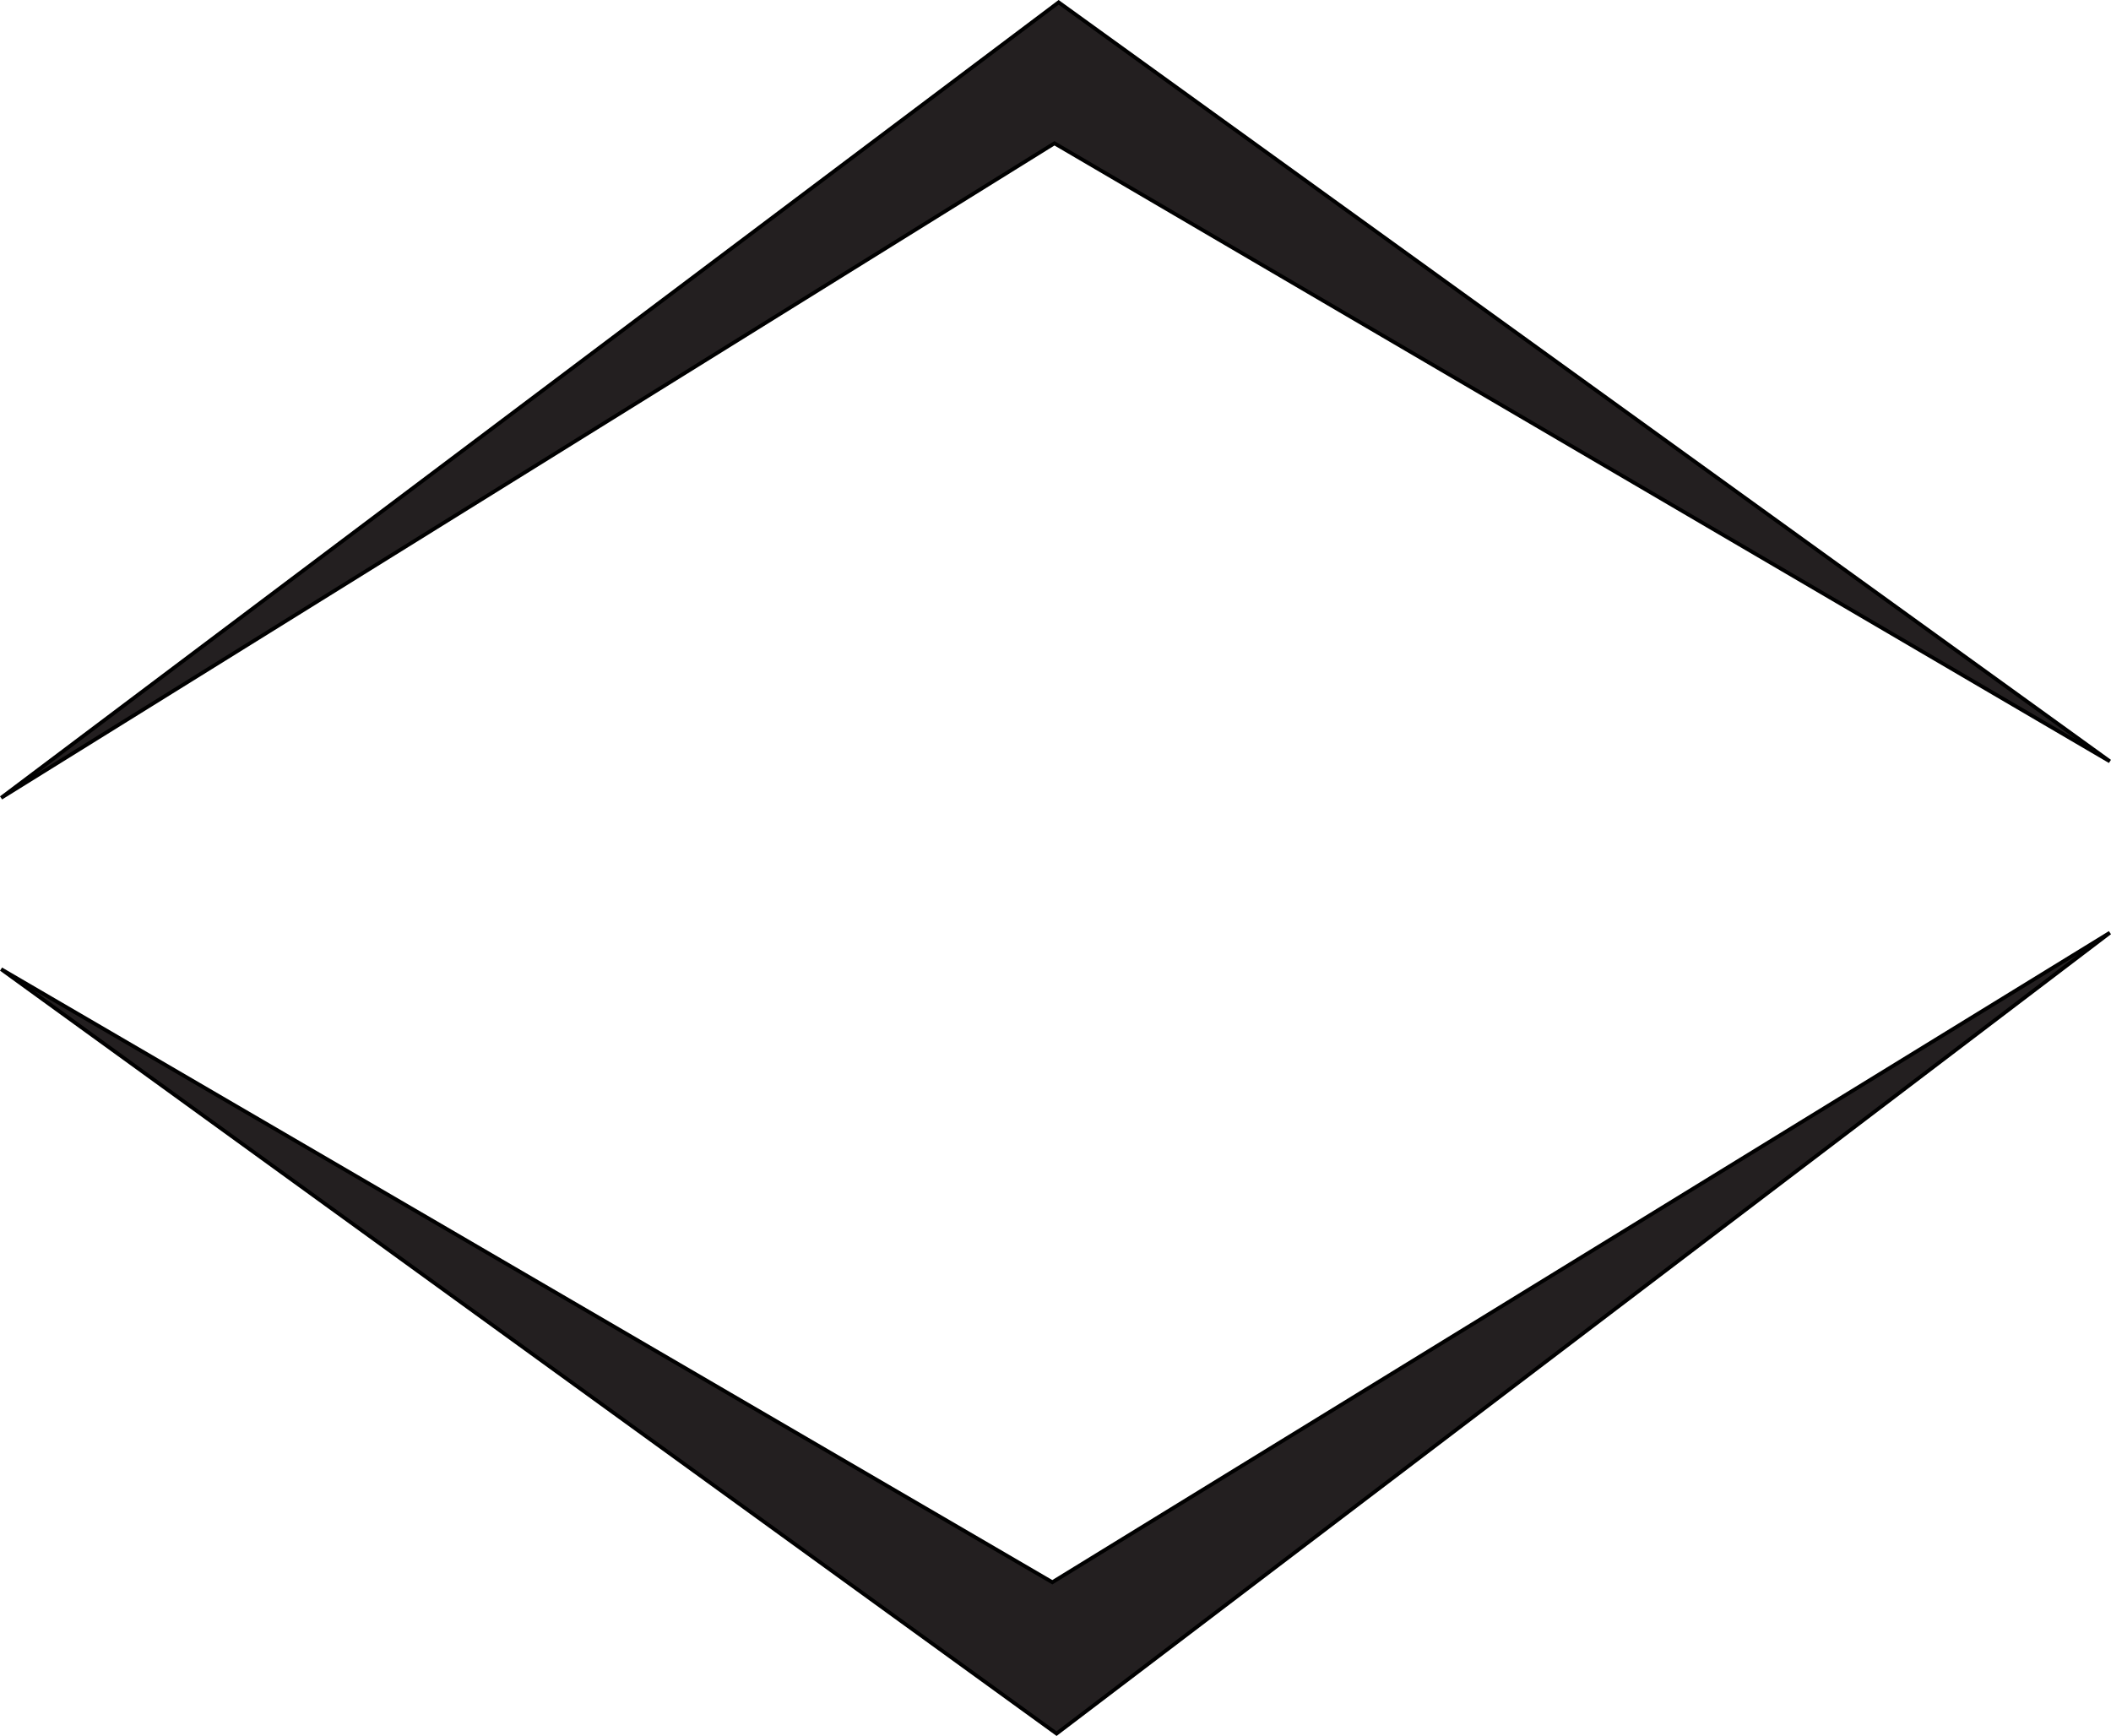
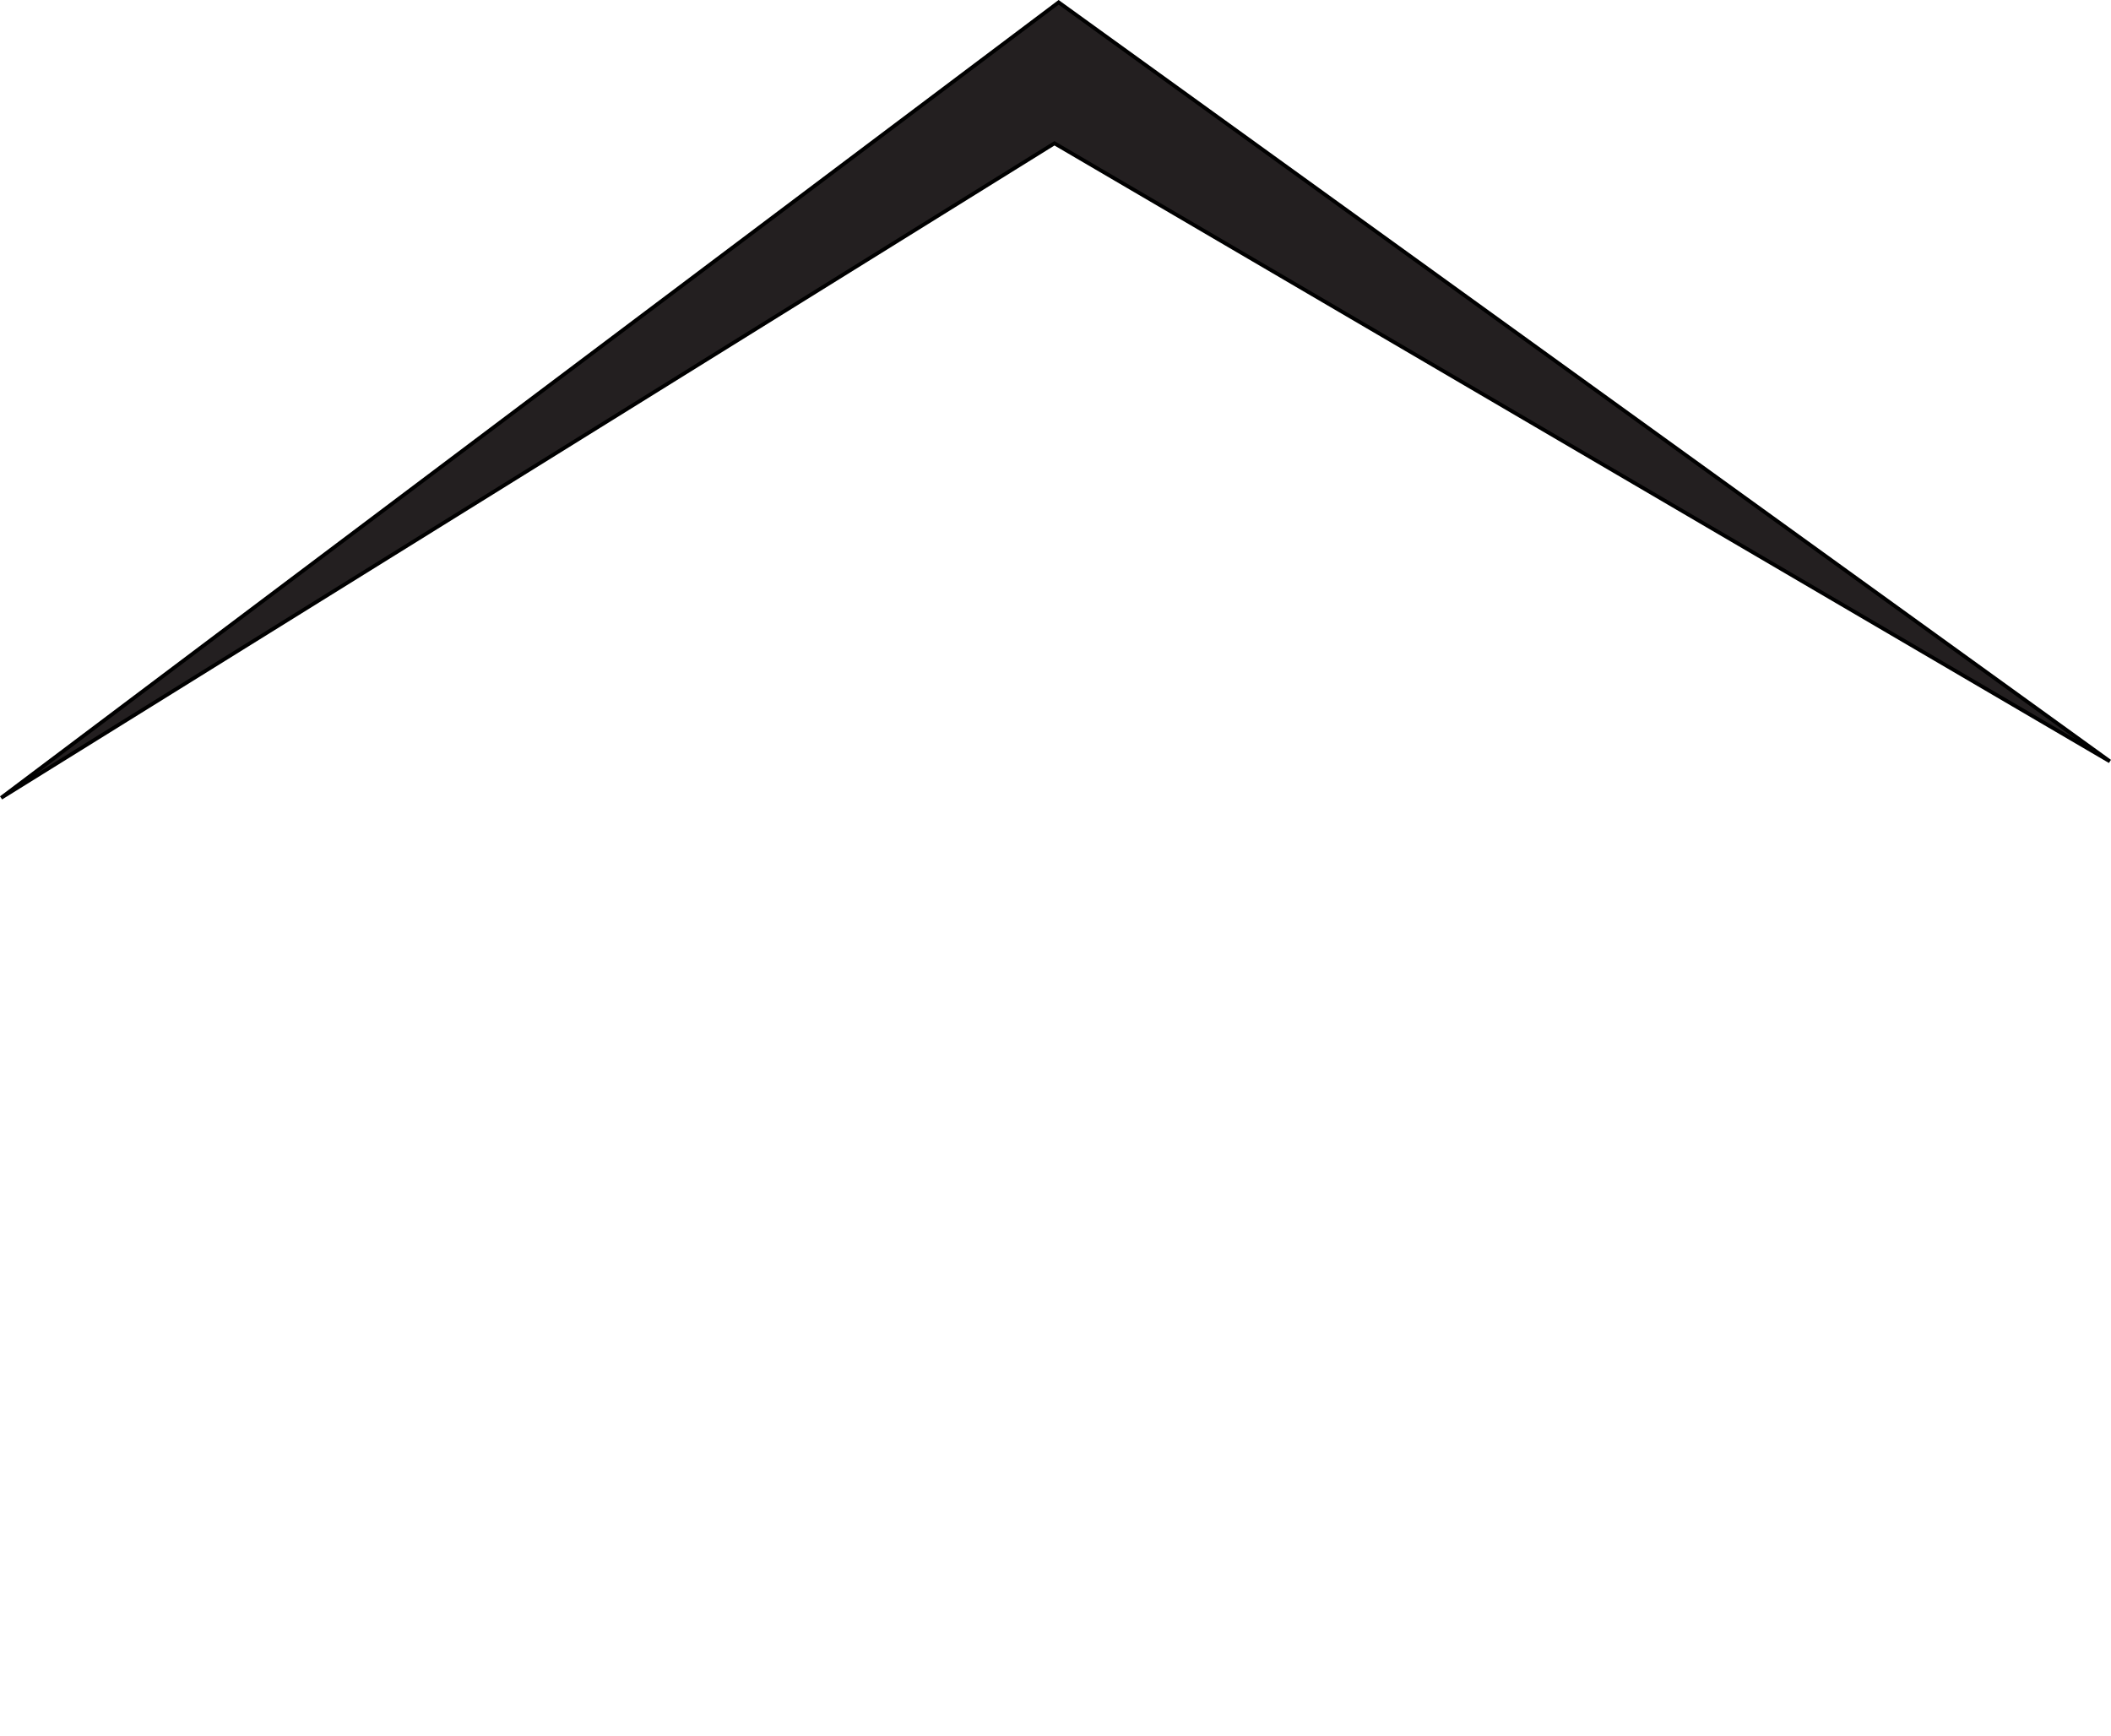
<svg xmlns="http://www.w3.org/2000/svg" preserveAspectRatio="xMidYMid meet" data-bbox="0.3 0.62 558.9 458.88" viewBox="0 0 559.5 460.12" data-type="ugc" role="img" aria-label="MD Arrows">
  <g>
    <path fill="#231f20" stroke="#000000" stroke-miterlimit="10" d="M279.47 37.98.3 211.47 280.58.62 559.2 201.8 279.47 37.98z" data-darkreader-inline-stroke="" style="--darkreader-inline-stroke: #e8e6e3; --darkreader-inline-fill: #191b1c;" data-darkreader-inline-fill="" />
-     <path fill="#231f20" stroke="#000000" stroke-miterlimit="10" d="M559.2 247.22 280.03 459.5.3 256.88l278.61 162.5L559.2 247.22z" data-darkreader-inline-stroke="" style="--darkreader-inline-stroke: #e8e6e3; --darkreader-inline-fill: #191b1c;" data-darkreader-inline-fill="" />
  </g>
</svg>